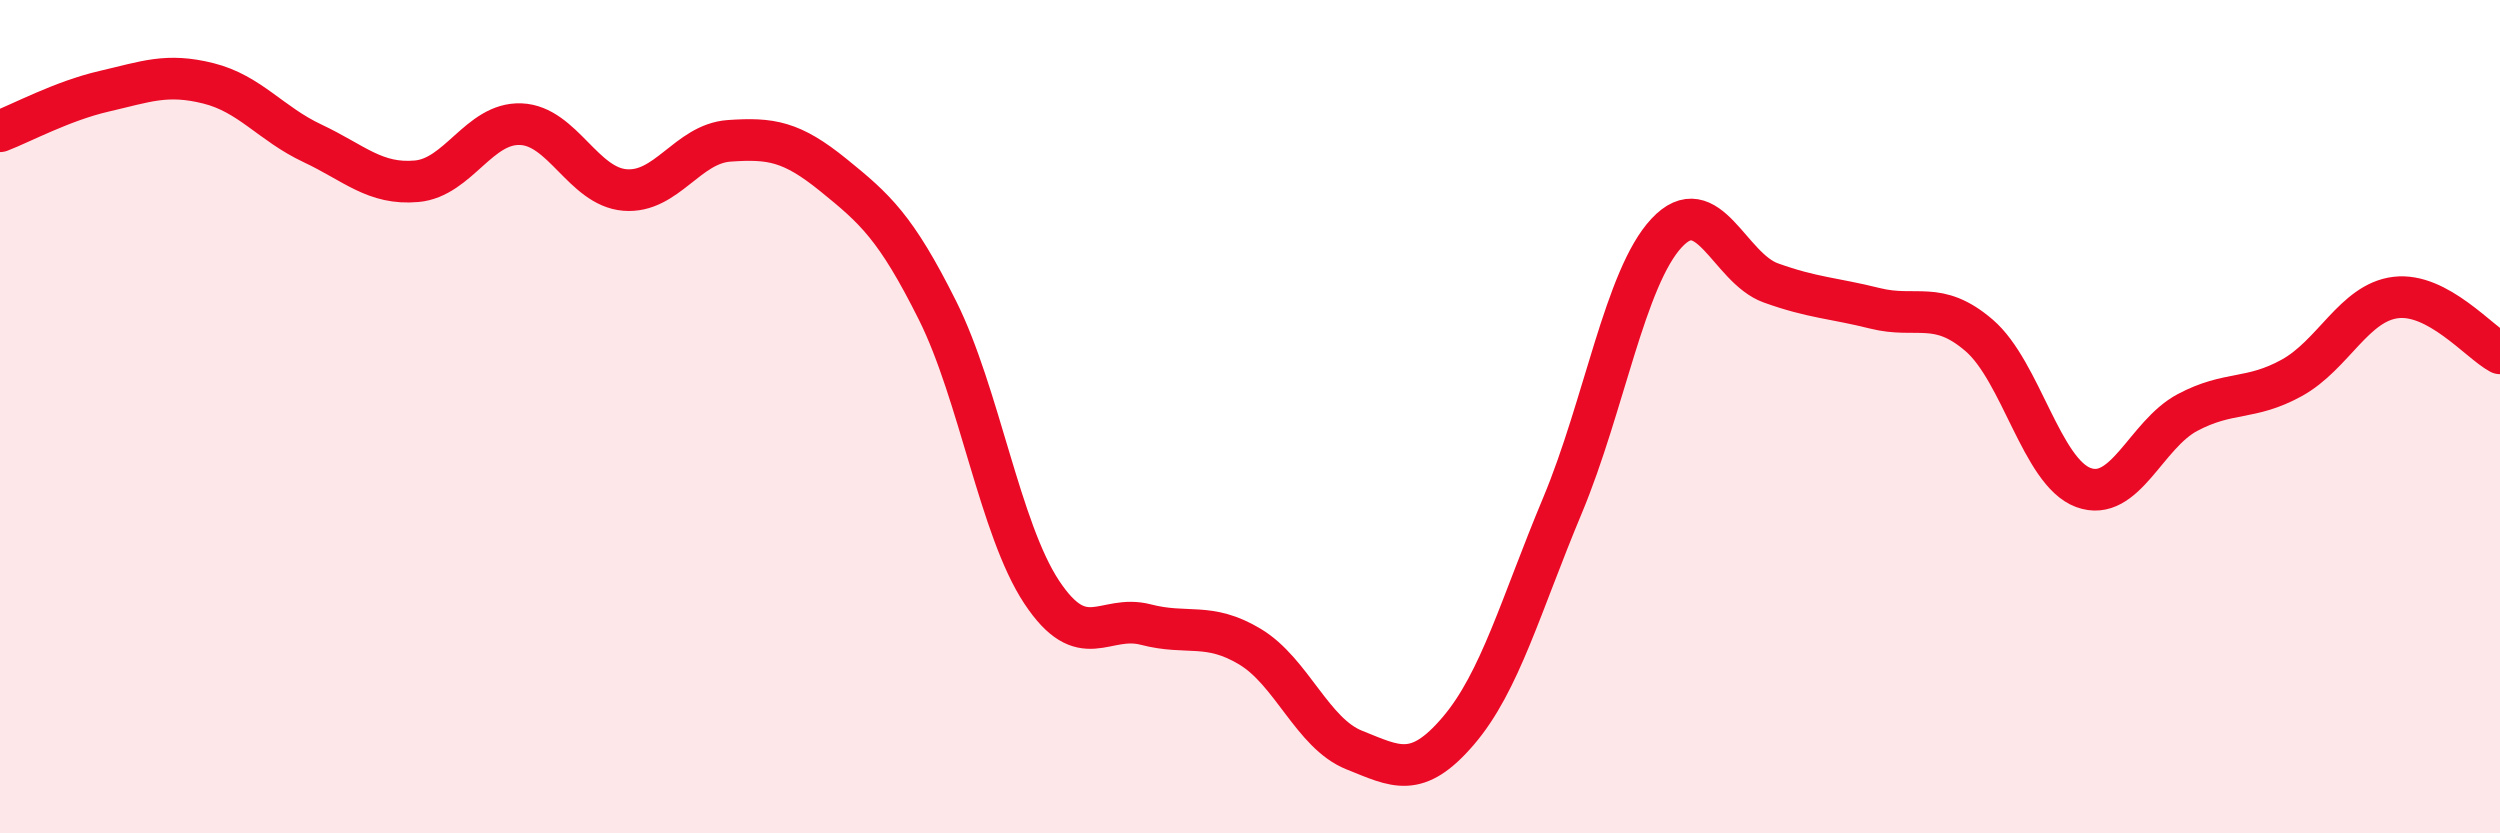
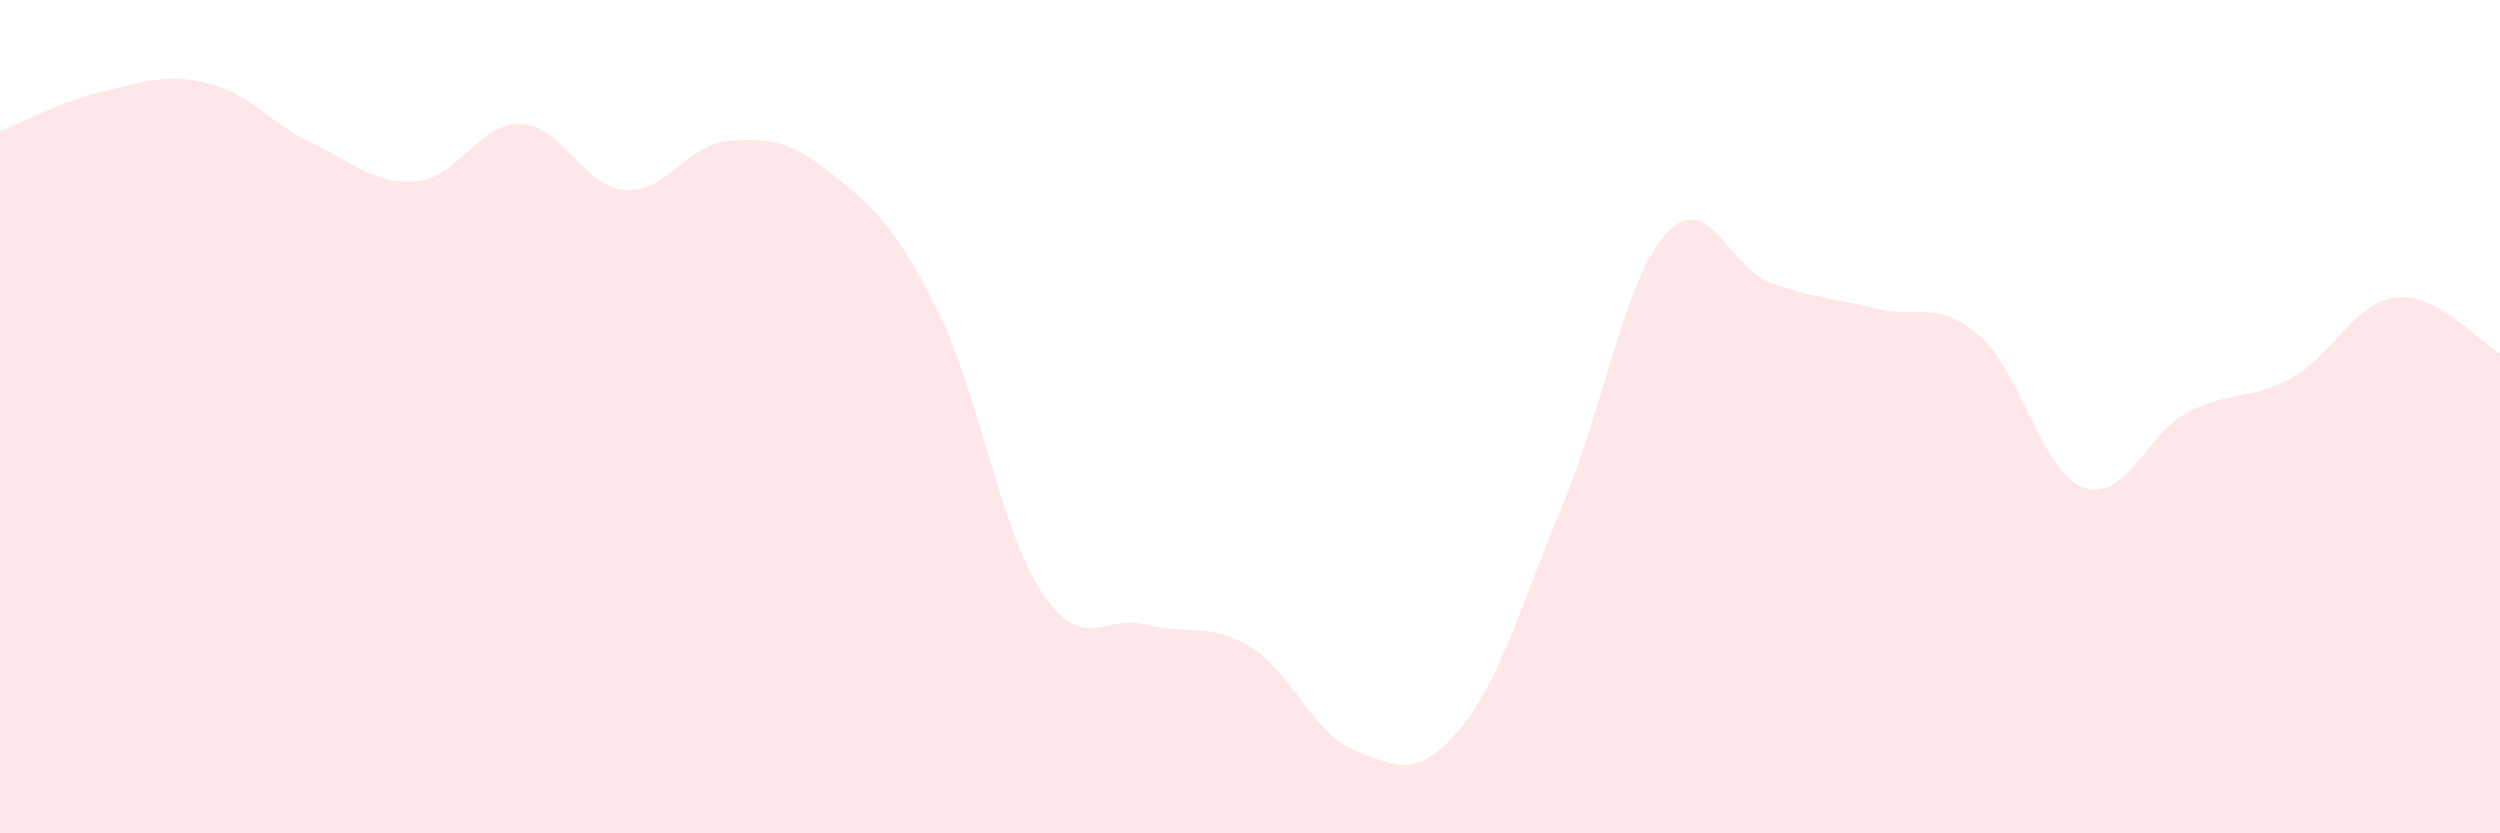
<svg xmlns="http://www.w3.org/2000/svg" width="60" height="20" viewBox="0 0 60 20">
  <path d="M 0,3.15 C 0.5,2.96 1.5,2.42 2.5,2.19 C 3.5,1.96 4,1.75 5,2 C 6,2.25 6.5,2.97 7.5,3.44 C 8.5,3.91 9,4.44 10,4.35 C 11,4.26 11.5,2.94 12.5,2.98 C 13.5,3.02 14,4.48 15,4.56 C 16,4.64 16.5,3.45 17.5,3.38 C 18.5,3.31 19,3.39 20,4.2 C 21,5.01 21.5,5.45 22.5,7.45 C 23.5,9.45 24,12.7 25,14.21 C 26,15.72 26.5,14.73 27.5,14.99 C 28.5,15.25 29,14.92 30,15.52 C 31,16.12 31.5,17.6 32.5,18 C 33.5,18.4 34,18.71 35,17.54 C 36,16.37 36.5,14.52 37.5,12.13 C 38.5,9.74 39,6.66 40,5.59 C 41,4.52 41.5,6.43 42.5,6.79 C 43.5,7.15 44,7.15 45,7.4 C 46,7.65 46.5,7.19 47.5,8.05 C 48.5,8.91 49,11.33 50,11.7 C 51,12.07 51.5,10.43 52.5,9.9 C 53.5,9.37 54,9.62 55,9.07 C 56,8.52 56.5,7.26 57.5,7.14 C 58.5,7.02 59.5,8.21 60,8.48L60 20L0 20Z" fill="#EB0A25" opacity="0.1" stroke-linecap="round" stroke-linejoin="round" />
-   <path d="M 0,3.15 C 0.5,2.96 1.5,2.42 2.5,2.19 C 3.5,1.96 4,1.75 5,2 C 6,2.25 6.5,2.97 7.5,3.44 C 8.5,3.91 9,4.44 10,4.35 C 11,4.26 11.5,2.94 12.5,2.98 C 13.5,3.02 14,4.48 15,4.56 C 16,4.64 16.5,3.45 17.5,3.38 C 18.5,3.31 19,3.39 20,4.2 C 21,5.01 21.5,5.45 22.5,7.45 C 23.5,9.45 24,12.7 25,14.21 C 26,15.72 26.5,14.73 27.5,14.99 C 28.5,15.25 29,14.92 30,15.52 C 31,16.12 31.5,17.6 32.5,18 C 33.5,18.4 34,18.71 35,17.54 C 36,16.37 36.5,14.52 37.5,12.13 C 38.5,9.74 39,6.66 40,5.59 C 41,4.52 41.5,6.43 42.5,6.79 C 43.5,7.15 44,7.15 45,7.4 C 46,7.65 46.5,7.19 47.5,8.05 C 48.5,8.91 49,11.33 50,11.7 C 51,12.07 51.5,10.43 52.5,9.9 C 53.5,9.37 54,9.62 55,9.07 C 56,8.52 56.5,7.26 57.5,7.14 C 58.5,7.02 59.5,8.21 60,8.48" stroke="#EB0A25" stroke-width="1" fill="none" stroke-linecap="round" stroke-linejoin="round" />
</svg>